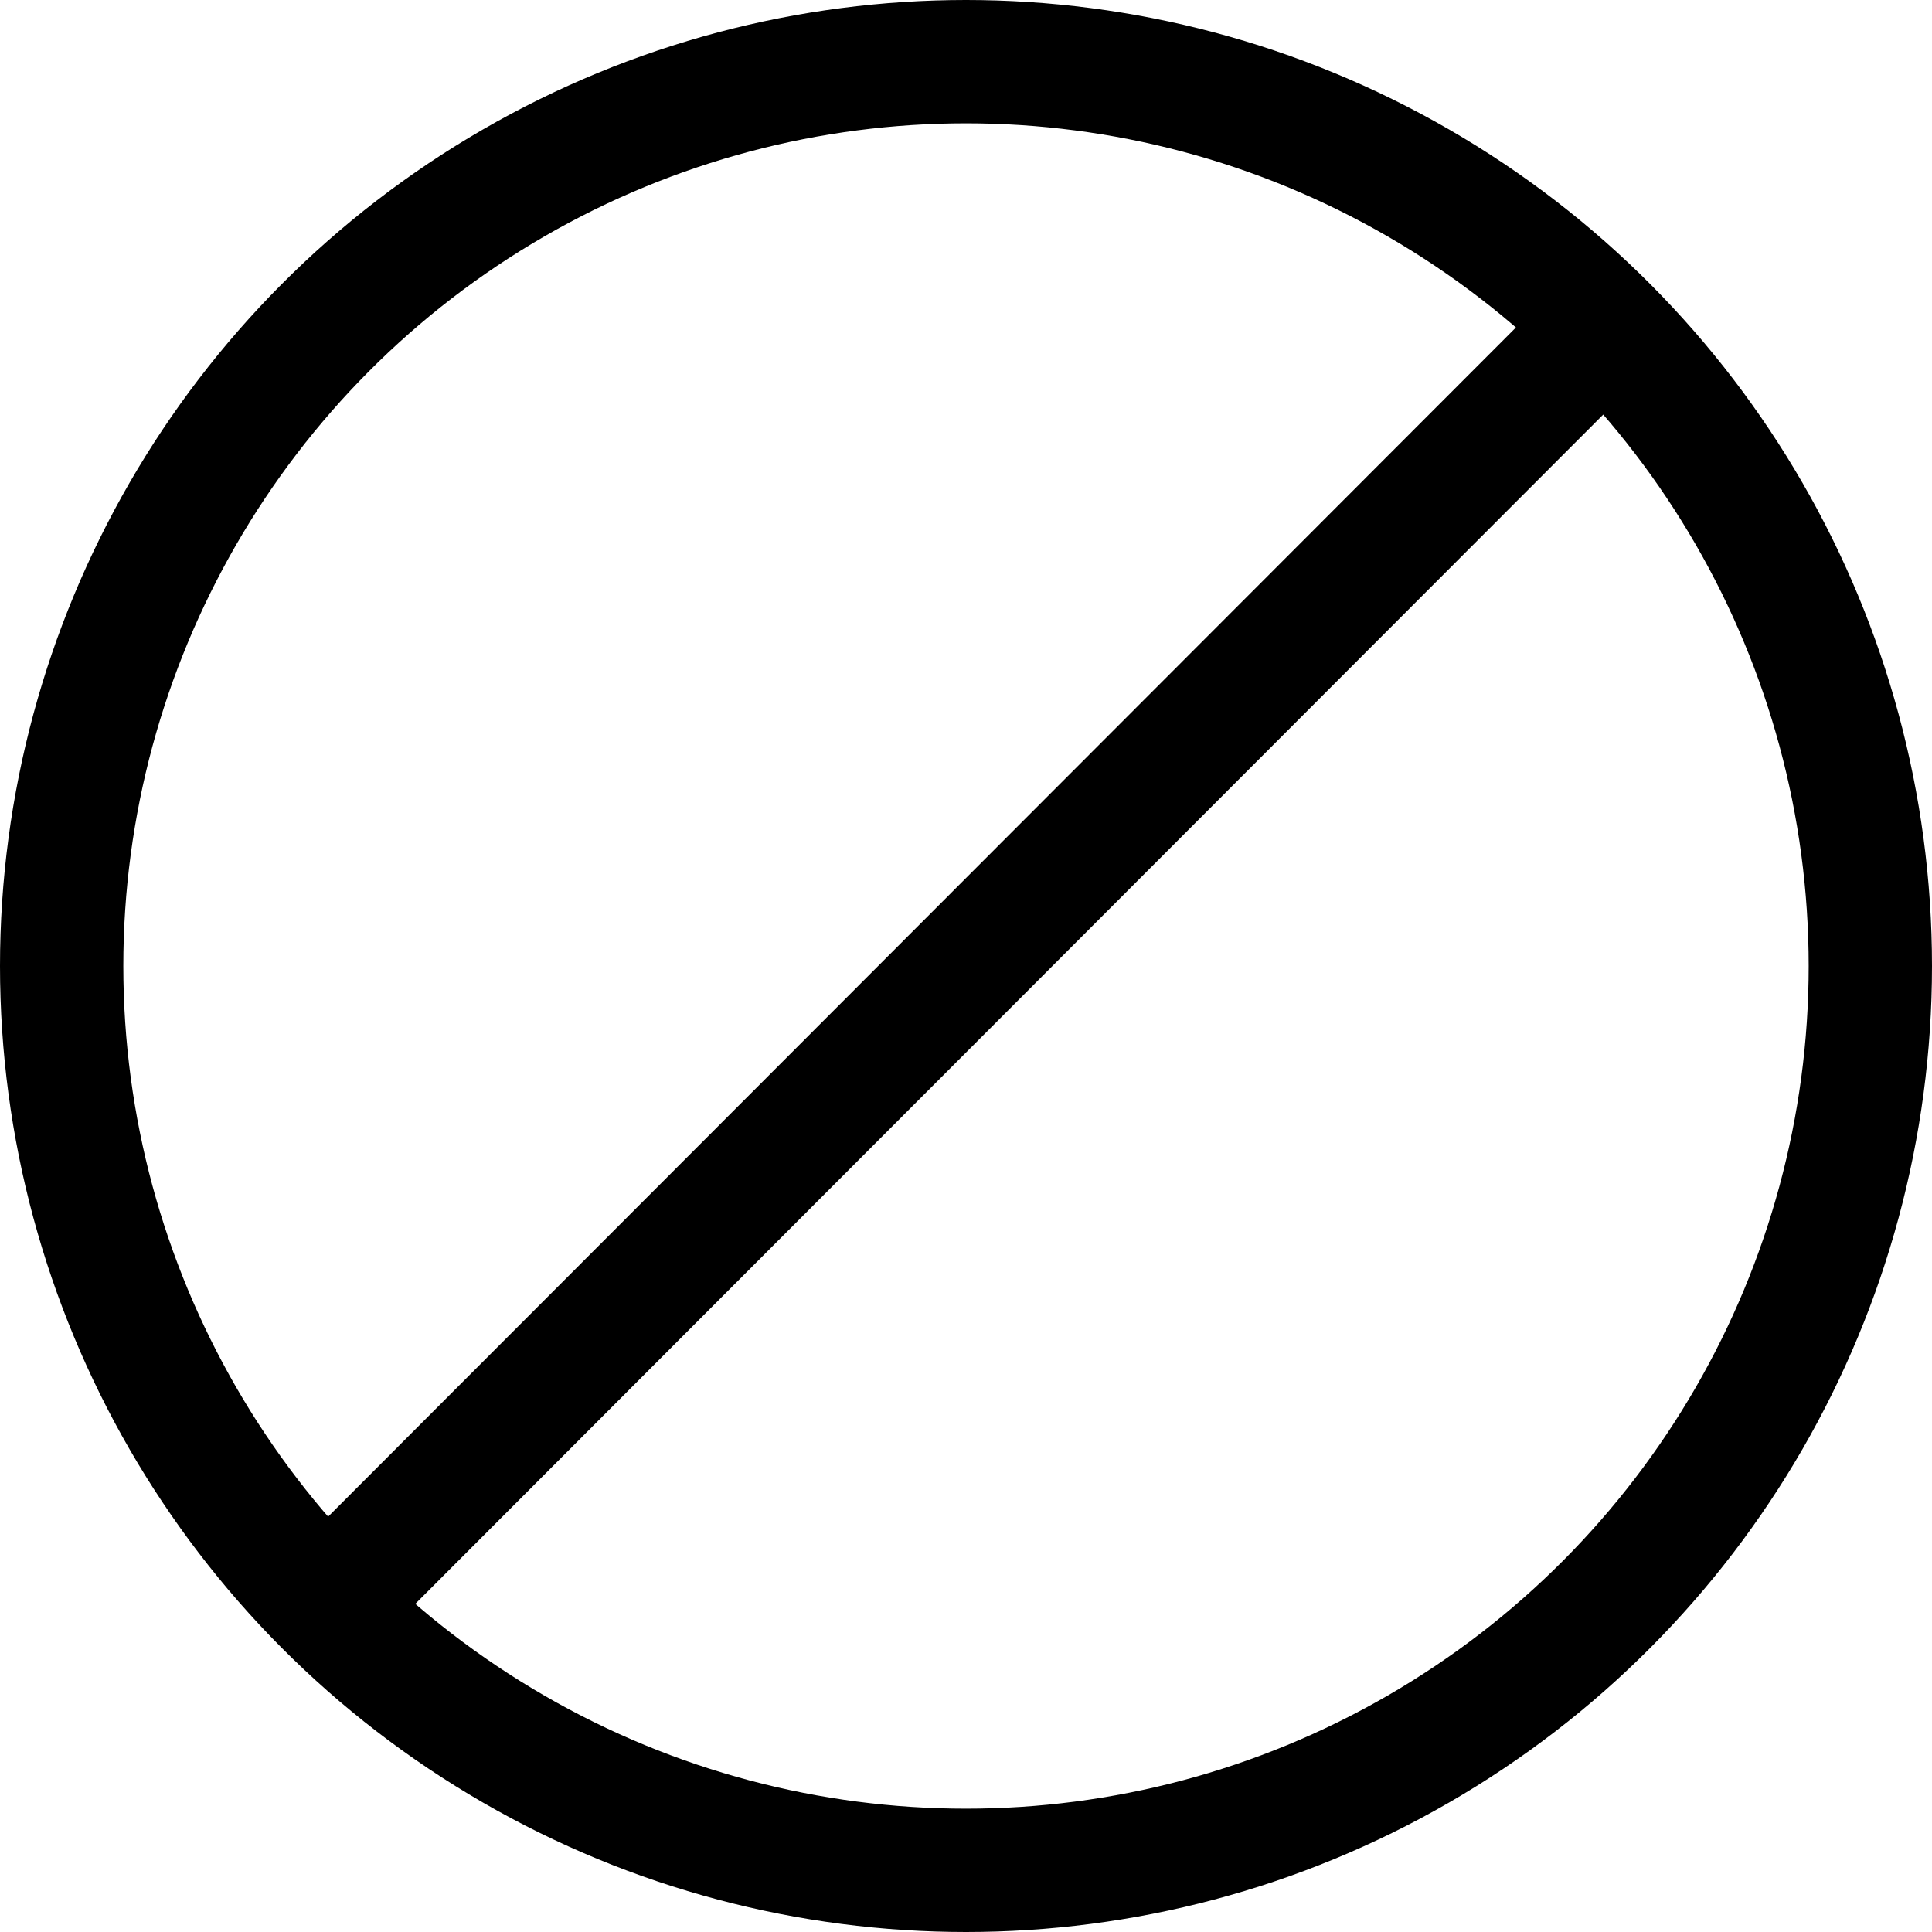
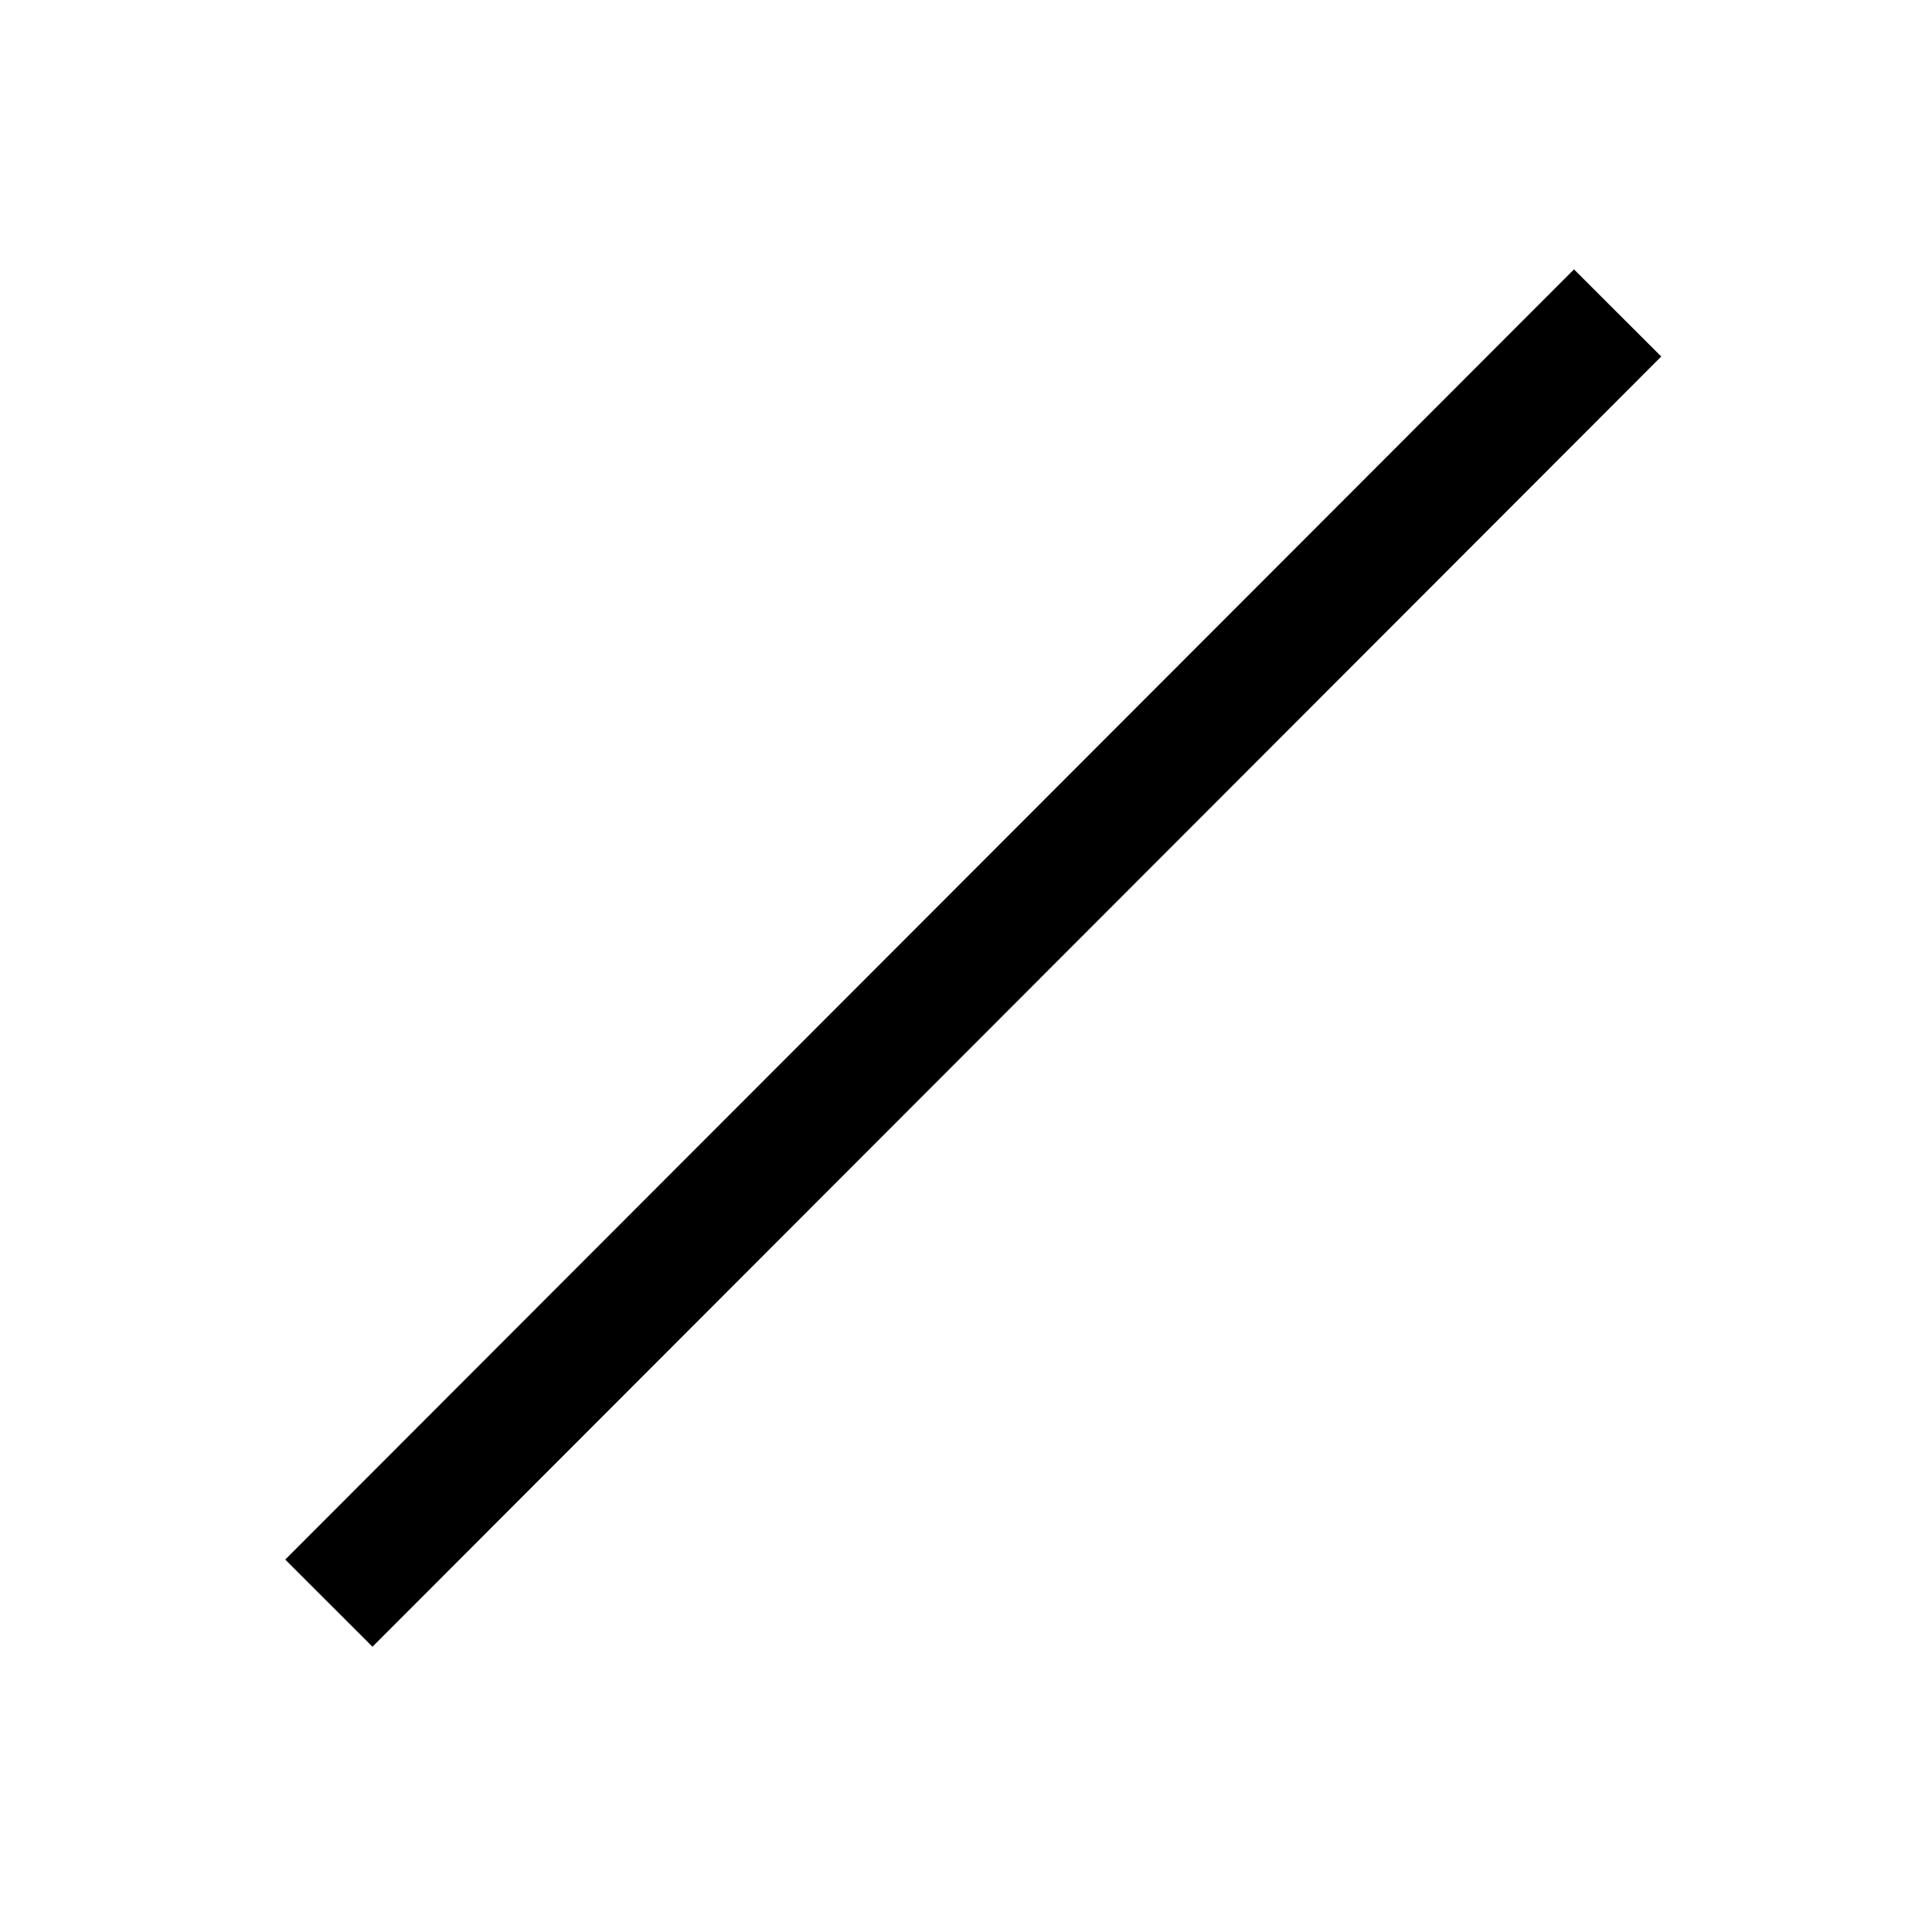
<svg xmlns="http://www.w3.org/2000/svg" width="47" height="47">
  <defs>
    <style>.prefix__cls-1{fill:none;stroke:#000;stroke-miterlimit:10;stroke-width:3px}</style>
  </defs>
  <g id="prefix__Group_8266" data-name="Group 8266" transform="translate(-67.656 -298.125)">
-     <circle id="prefix__Ellipse_117" cx="22" cy="22" r="22" class="prefix__cls-1" data-name="Ellipse 117" transform="translate(69.156 299.625)" />
    <path id="prefix__Line_55" d="M31.352 0L0 31.387" class="prefix__cls-1" data-name="Line 55" transform="translate(75.656 305.738)" />
  </g>
</svg>